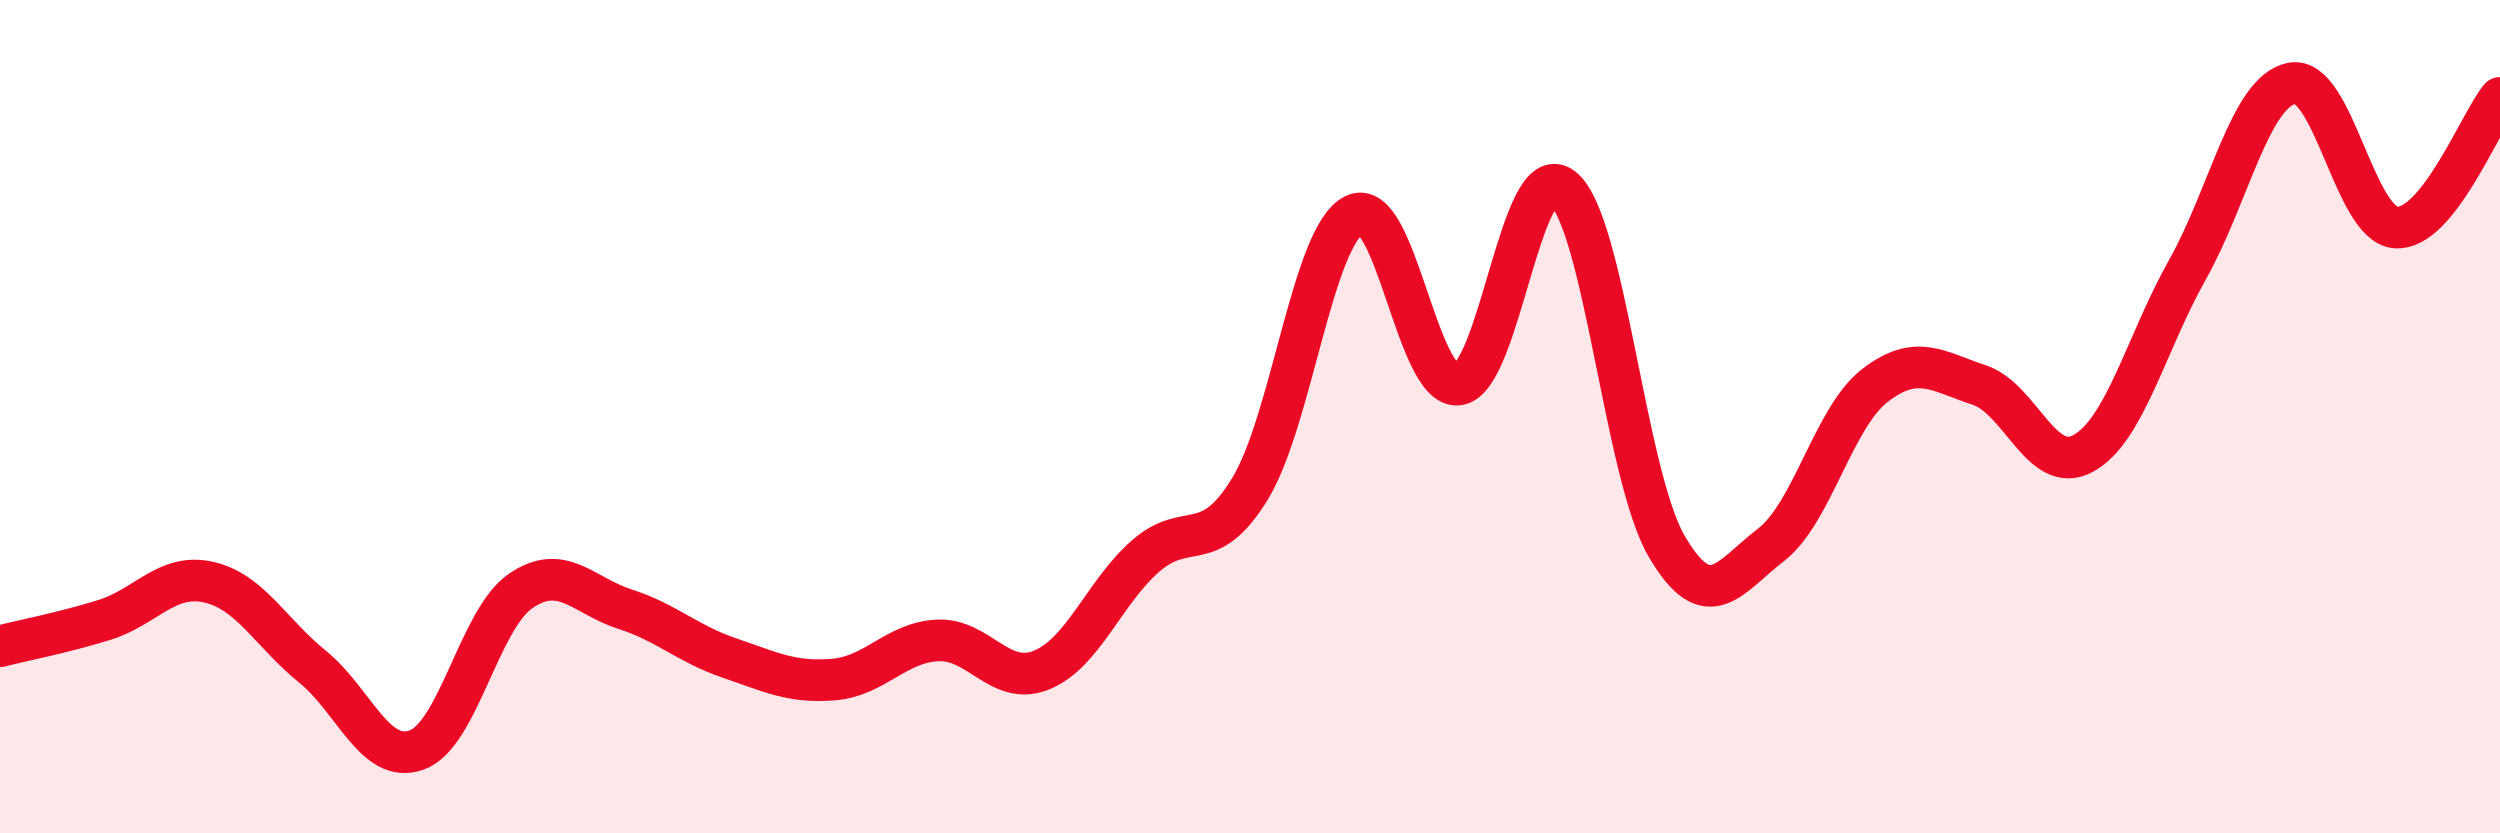
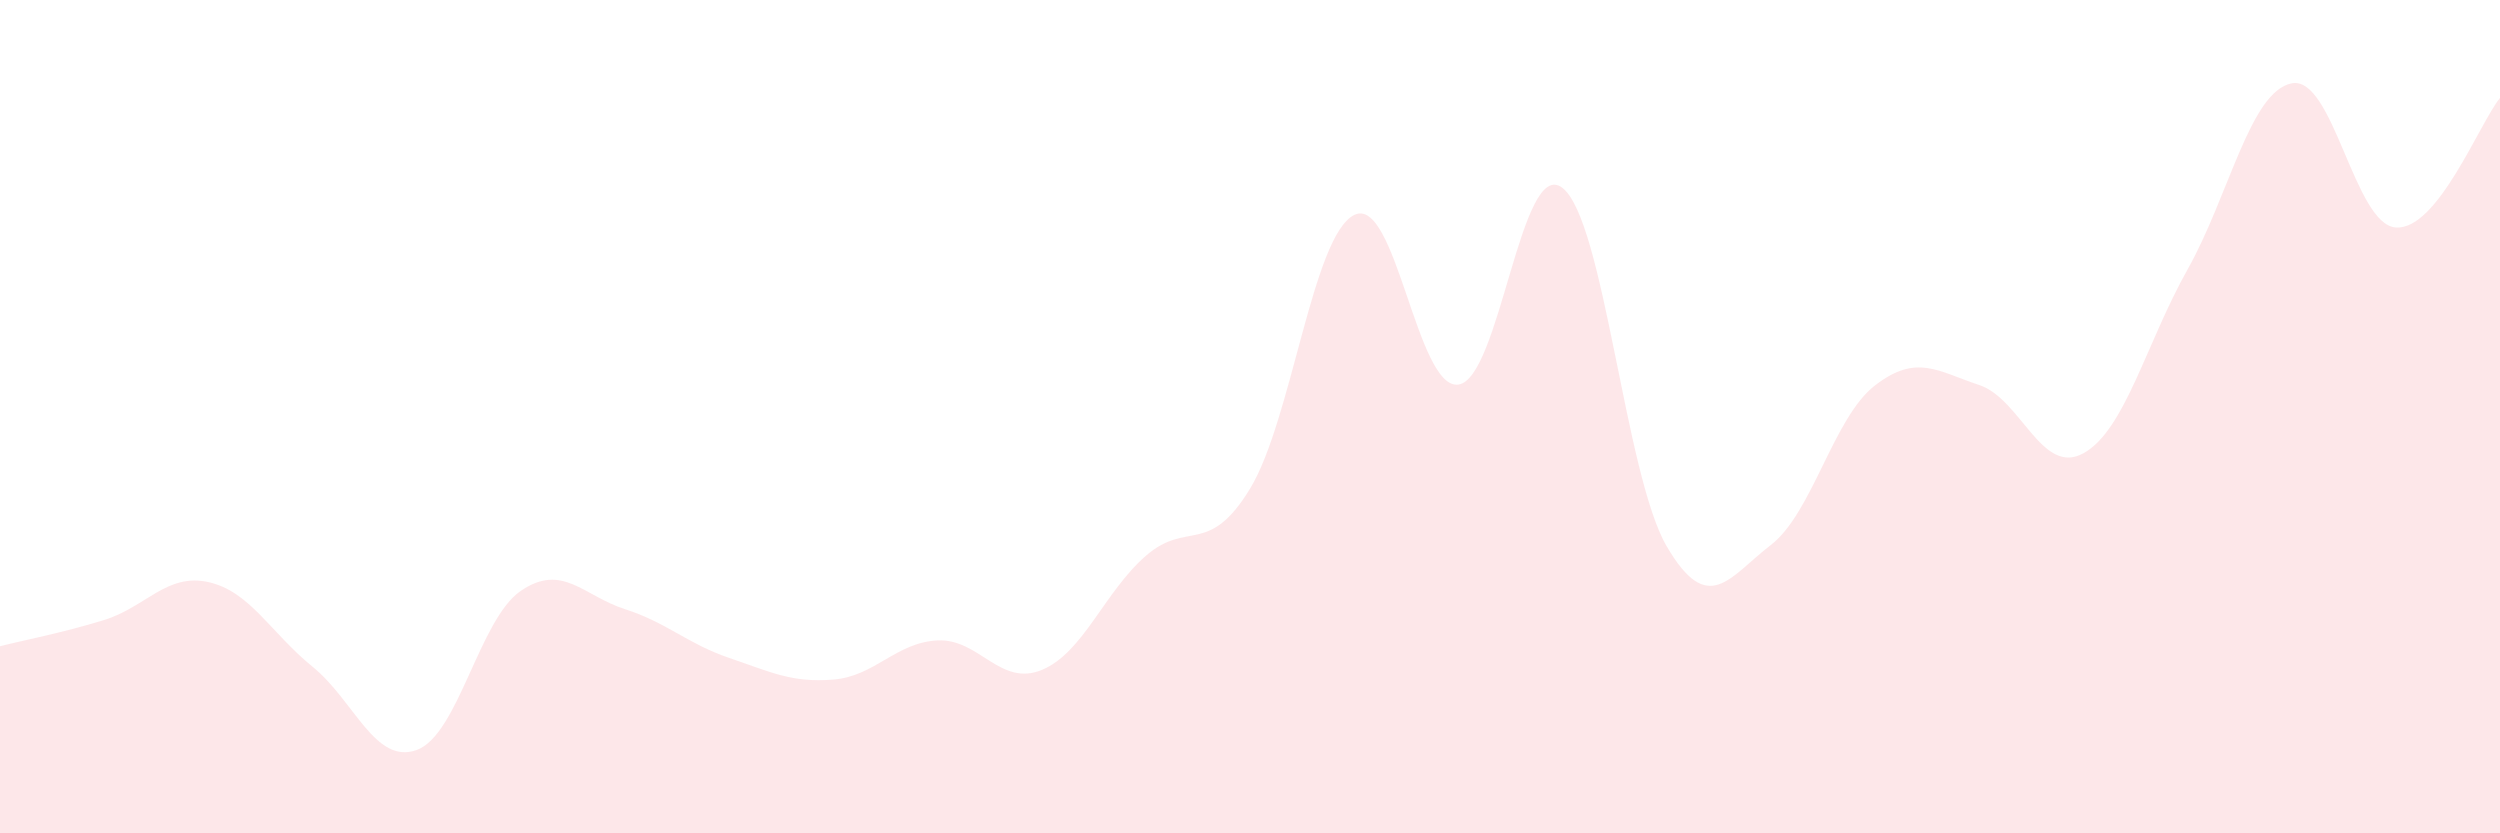
<svg xmlns="http://www.w3.org/2000/svg" width="60" height="20" viewBox="0 0 60 20">
  <path d="M 0,15.51 C 0.5,15.38 1.5,15.19 2.5,14.88 C 3.5,14.57 4,13.75 5,13.97 C 6,14.19 6.5,15.19 7.5,16 C 8.5,16.81 9,18.36 10,18 C 11,17.64 11.5,14.86 12.5,14.18 C 13.5,13.5 14,14.3 15,14.62 C 16,14.94 16.5,15.45 17.5,15.79 C 18.5,16.13 19,16.39 20,16.31 C 21,16.23 21.5,15.42 22.5,15.37 C 23.5,15.32 24,16.49 25,16.08 C 26,15.67 26.5,14.21 27.5,13.34 C 28.5,12.47 29,13.37 30,11.73 C 31,10.09 31.5,5.66 32.5,5.16 C 33.5,4.66 34,9.36 35,9.23 C 36,9.1 36.5,3.73 37.5,4.51 C 38.5,5.29 39,11.4 40,13.11 C 41,14.82 41.5,13.85 42.5,13.08 C 43.5,12.31 44,10.02 45,9.25 C 46,8.48 46.5,8.91 47.5,9.24 C 48.5,9.57 49,11.43 50,10.88 C 51,10.33 51.5,8.25 52.5,6.47 C 53.5,4.69 54,2.2 55,2 C 56,1.8 56.5,5.39 57.5,5.46 C 58.5,5.53 59.5,2.97 60,2.35L60 20L0 20Z" fill="#EB0A25" opacity="0.1" stroke-linecap="round" stroke-linejoin="round" />
-   <path d="M 0,15.51 C 0.5,15.38 1.5,15.19 2.5,14.88 C 3.5,14.57 4,13.75 5,13.97 C 6,14.19 6.5,15.19 7.5,16 C 8.5,16.81 9,18.36 10,18 C 11,17.64 11.5,14.86 12.5,14.18 C 13.5,13.5 14,14.3 15,14.62 C 16,14.94 16.5,15.45 17.5,15.79 C 18.5,16.13 19,16.39 20,16.31 C 21,16.23 21.5,15.42 22.5,15.37 C 23.5,15.32 24,16.49 25,16.08 C 26,15.67 26.5,14.21 27.5,13.34 C 28.5,12.47 29,13.37 30,11.73 C 31,10.09 31.5,5.66 32.5,5.16 C 33.5,4.66 34,9.36 35,9.23 C 36,9.1 36.5,3.73 37.5,4.51 C 38.5,5.29 39,11.4 40,13.11 C 41,14.82 41.5,13.85 42.5,13.08 C 43.5,12.31 44,10.02 45,9.25 C 46,8.48 46.5,8.91 47.5,9.24 C 48.5,9.57 49,11.43 50,10.88 C 51,10.33 51.5,8.25 52.5,6.47 C 53.5,4.69 54,2.2 55,2 C 56,1.8 56.5,5.39 57.5,5.46 C 58.5,5.53 59.5,2.97 60,2.35" stroke="#EB0A25" stroke-width="1" fill="none" stroke-linecap="round" stroke-linejoin="round" />
</svg>